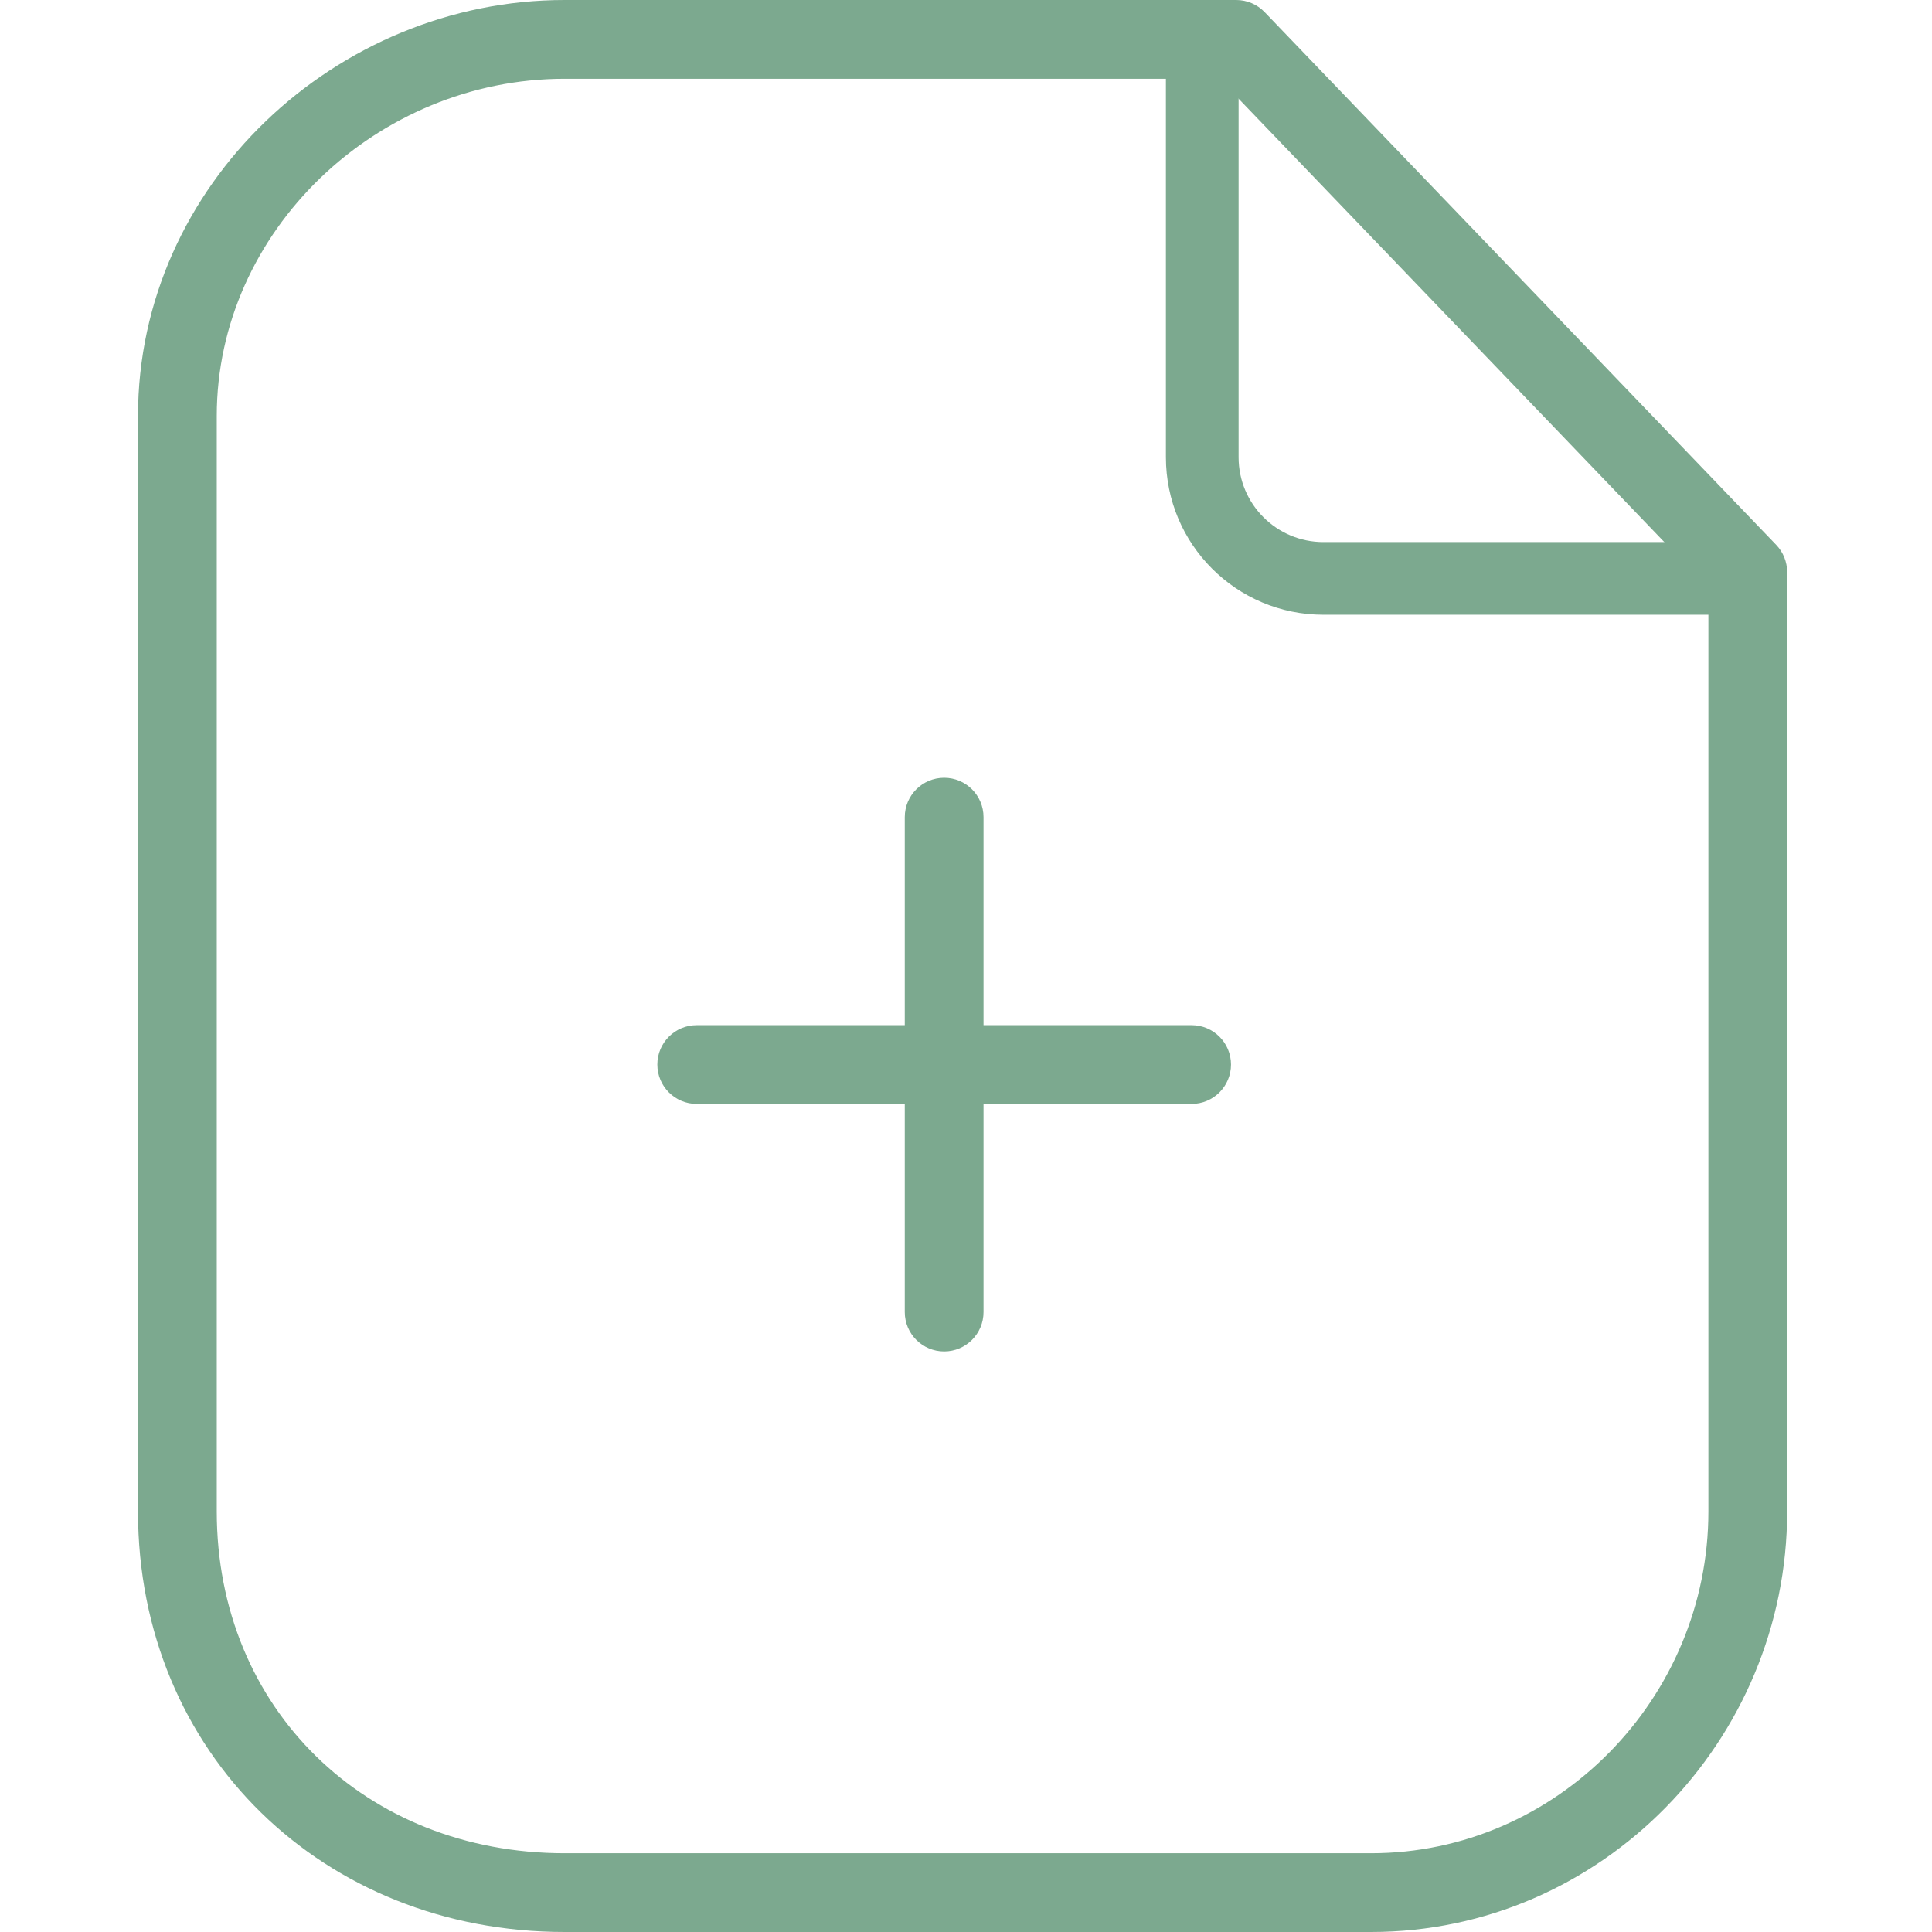
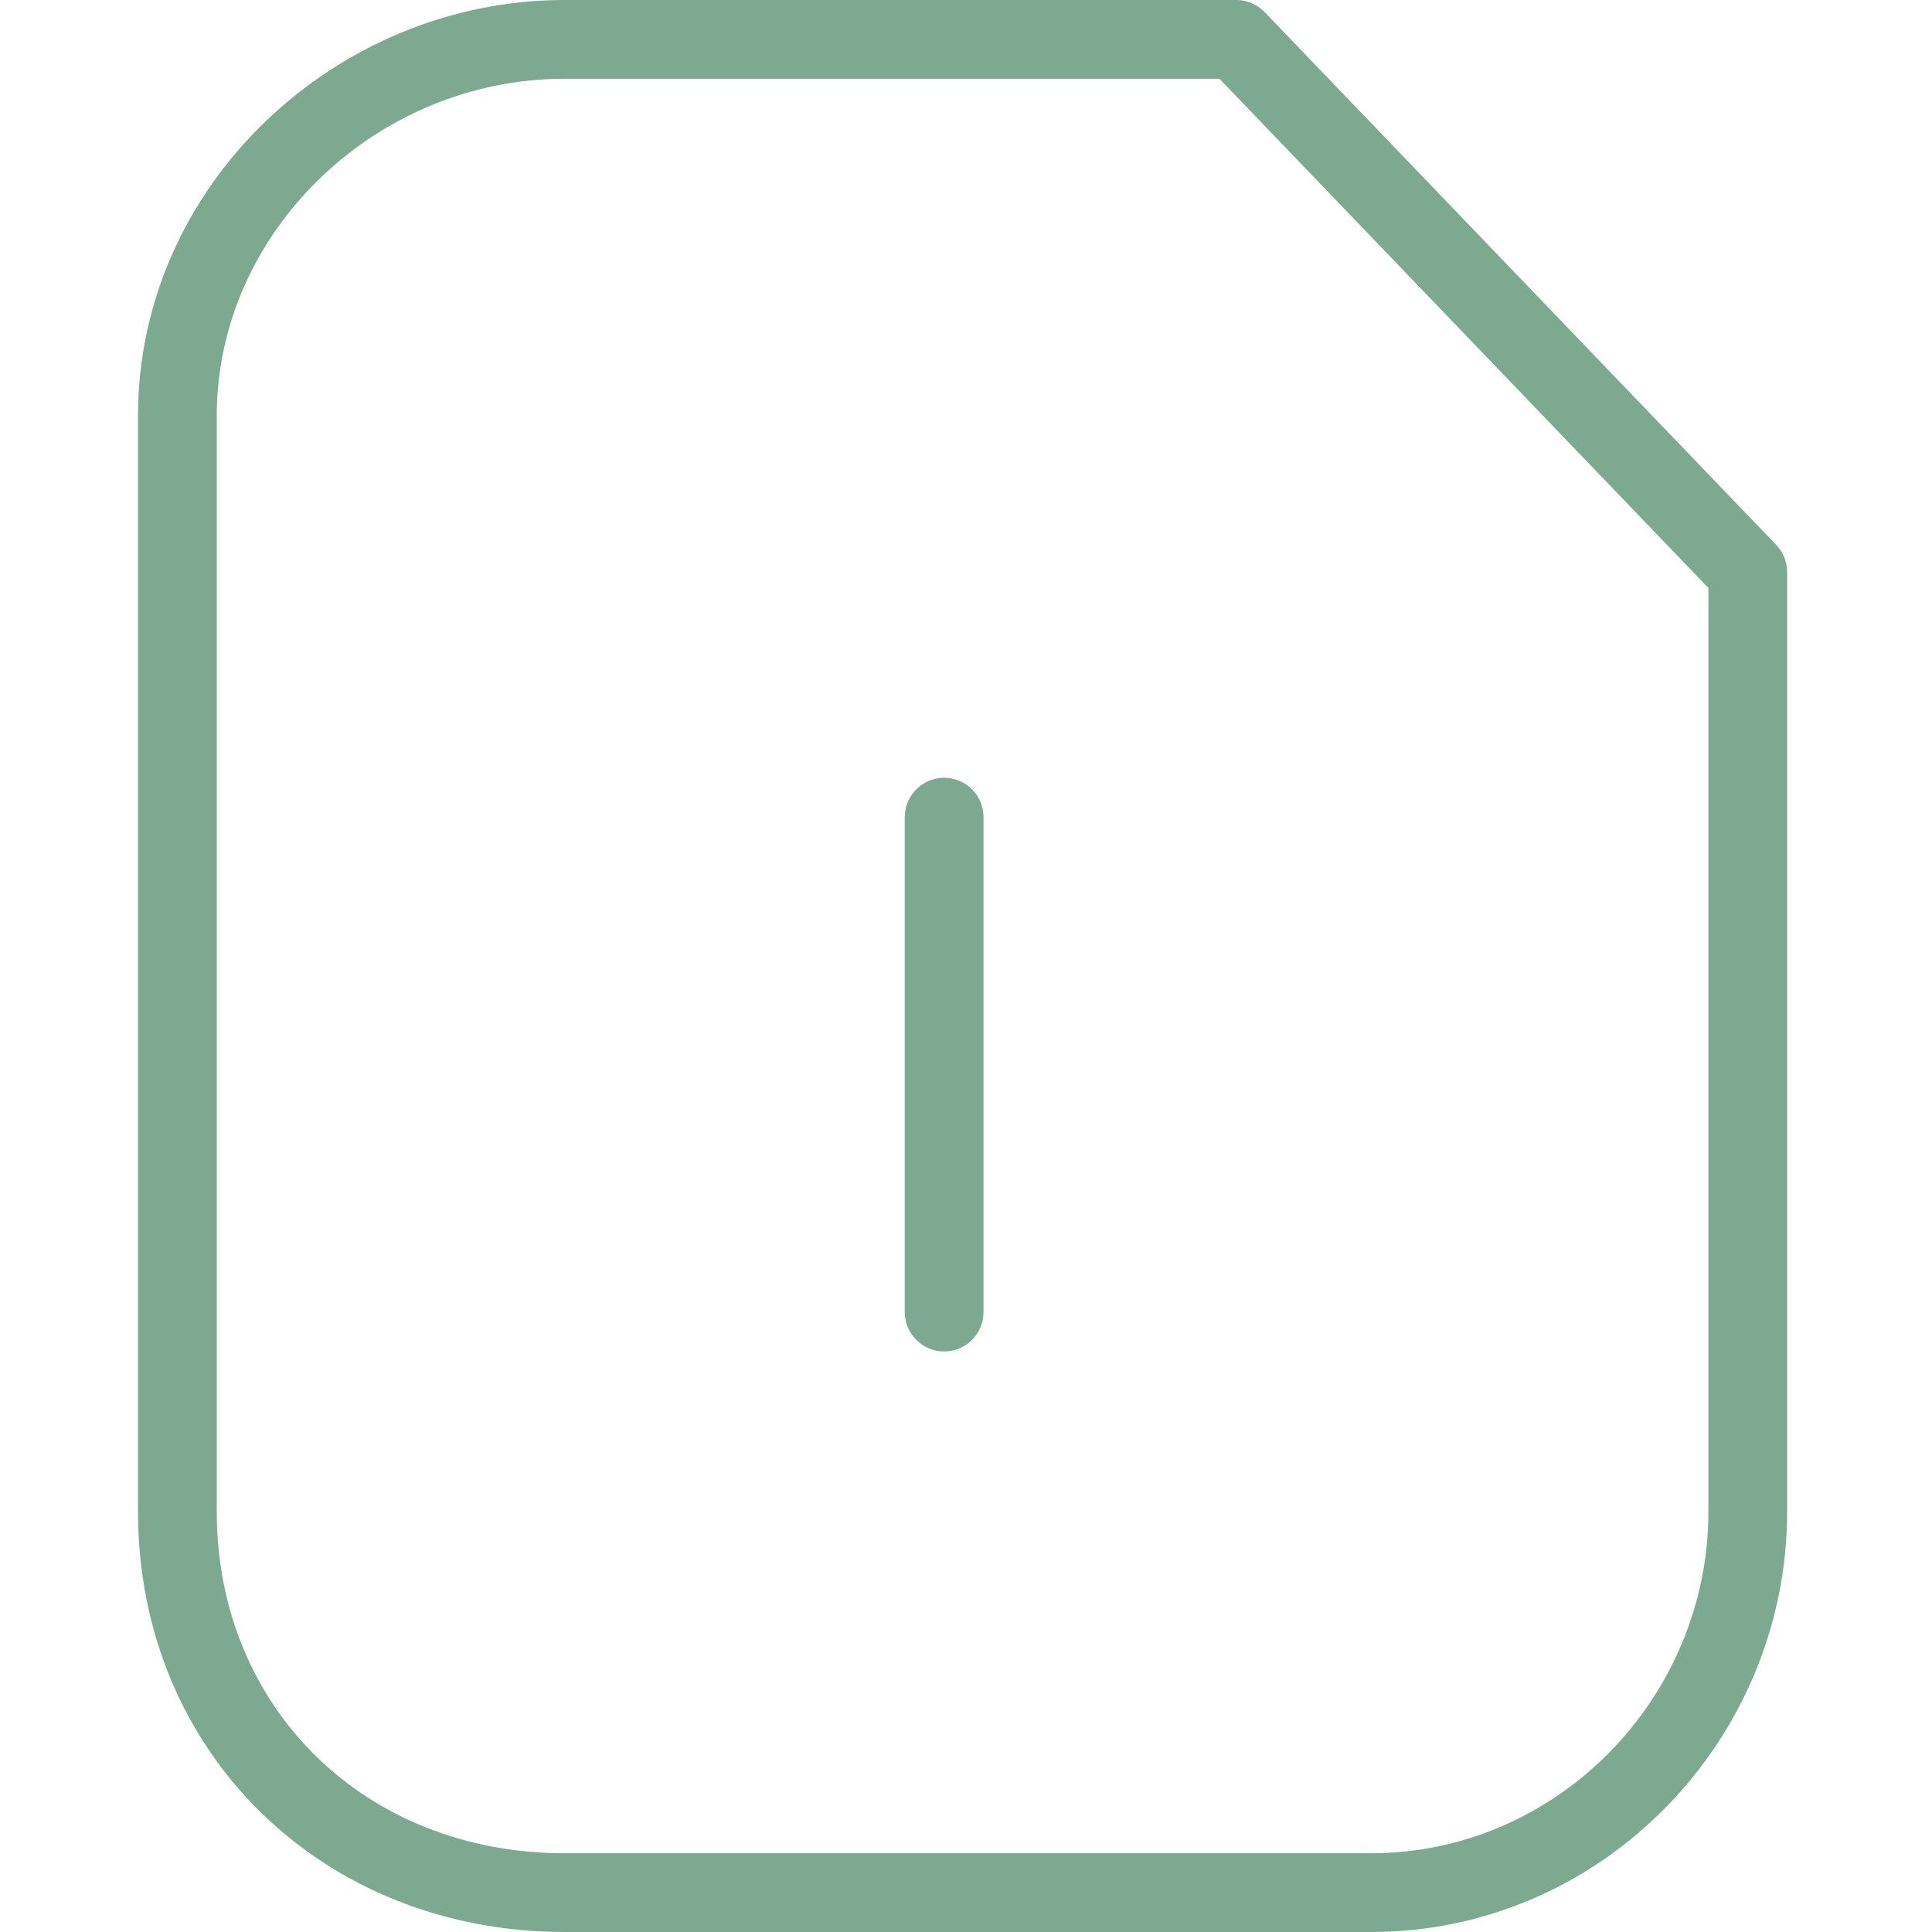
<svg xmlns="http://www.w3.org/2000/svg" width="42" height="42" viewBox="0 0 42 42" fill="none">
  <path fill-rule="evenodd" clip-rule="evenodd" d="M3 9.042C3 4.016 7.311 0 12.272 0H26.875C27.108 0 27.331 0.095 27.492 0.263L38.613 11.845C38.766 12.004 38.851 12.217 38.851 12.438V32.857C38.851 37.839 34.815 42 29.807 42H12.272C7.04 42 3 38.124 3 32.857V9.042ZM12.272 1.712C8.194 1.712 4.712 5.023 4.712 9.042V32.857C4.712 37.144 7.951 40.288 12.272 40.288H29.807C33.843 40.288 37.139 36.92 37.139 32.857V12.782L26.51 1.712H12.272Z" fill="#7CA98F" />
-   <path fill-rule="evenodd" clip-rule="evenodd" d="M14.29 23.142C14.29 22.669 14.673 22.286 15.146 22.286H25.905C26.377 22.286 26.761 22.669 26.761 23.142C26.761 23.615 26.377 23.998 25.905 23.998H15.146C14.673 23.998 14.29 23.615 14.29 23.142Z" fill="#7CA98F" />
  <path fill-rule="evenodd" clip-rule="evenodd" d="M20.525 16.908C20.998 16.908 21.381 17.291 21.381 17.764V28.523C21.381 28.996 20.998 29.379 20.525 29.379C20.052 29.379 19.669 28.996 19.669 28.523V17.764C19.669 17.291 20.052 16.908 20.525 16.908Z" fill="#7CA98F" />
-   <path fill-rule="evenodd" clip-rule="evenodd" d="M25.346 9.94V0.72H26.926V9.94C26.926 10.958 27.752 11.784 28.77 11.784H37.99V13.364H28.77C26.879 13.364 25.346 11.831 25.346 9.94Z" fill="#7CA98F" />
</svg>